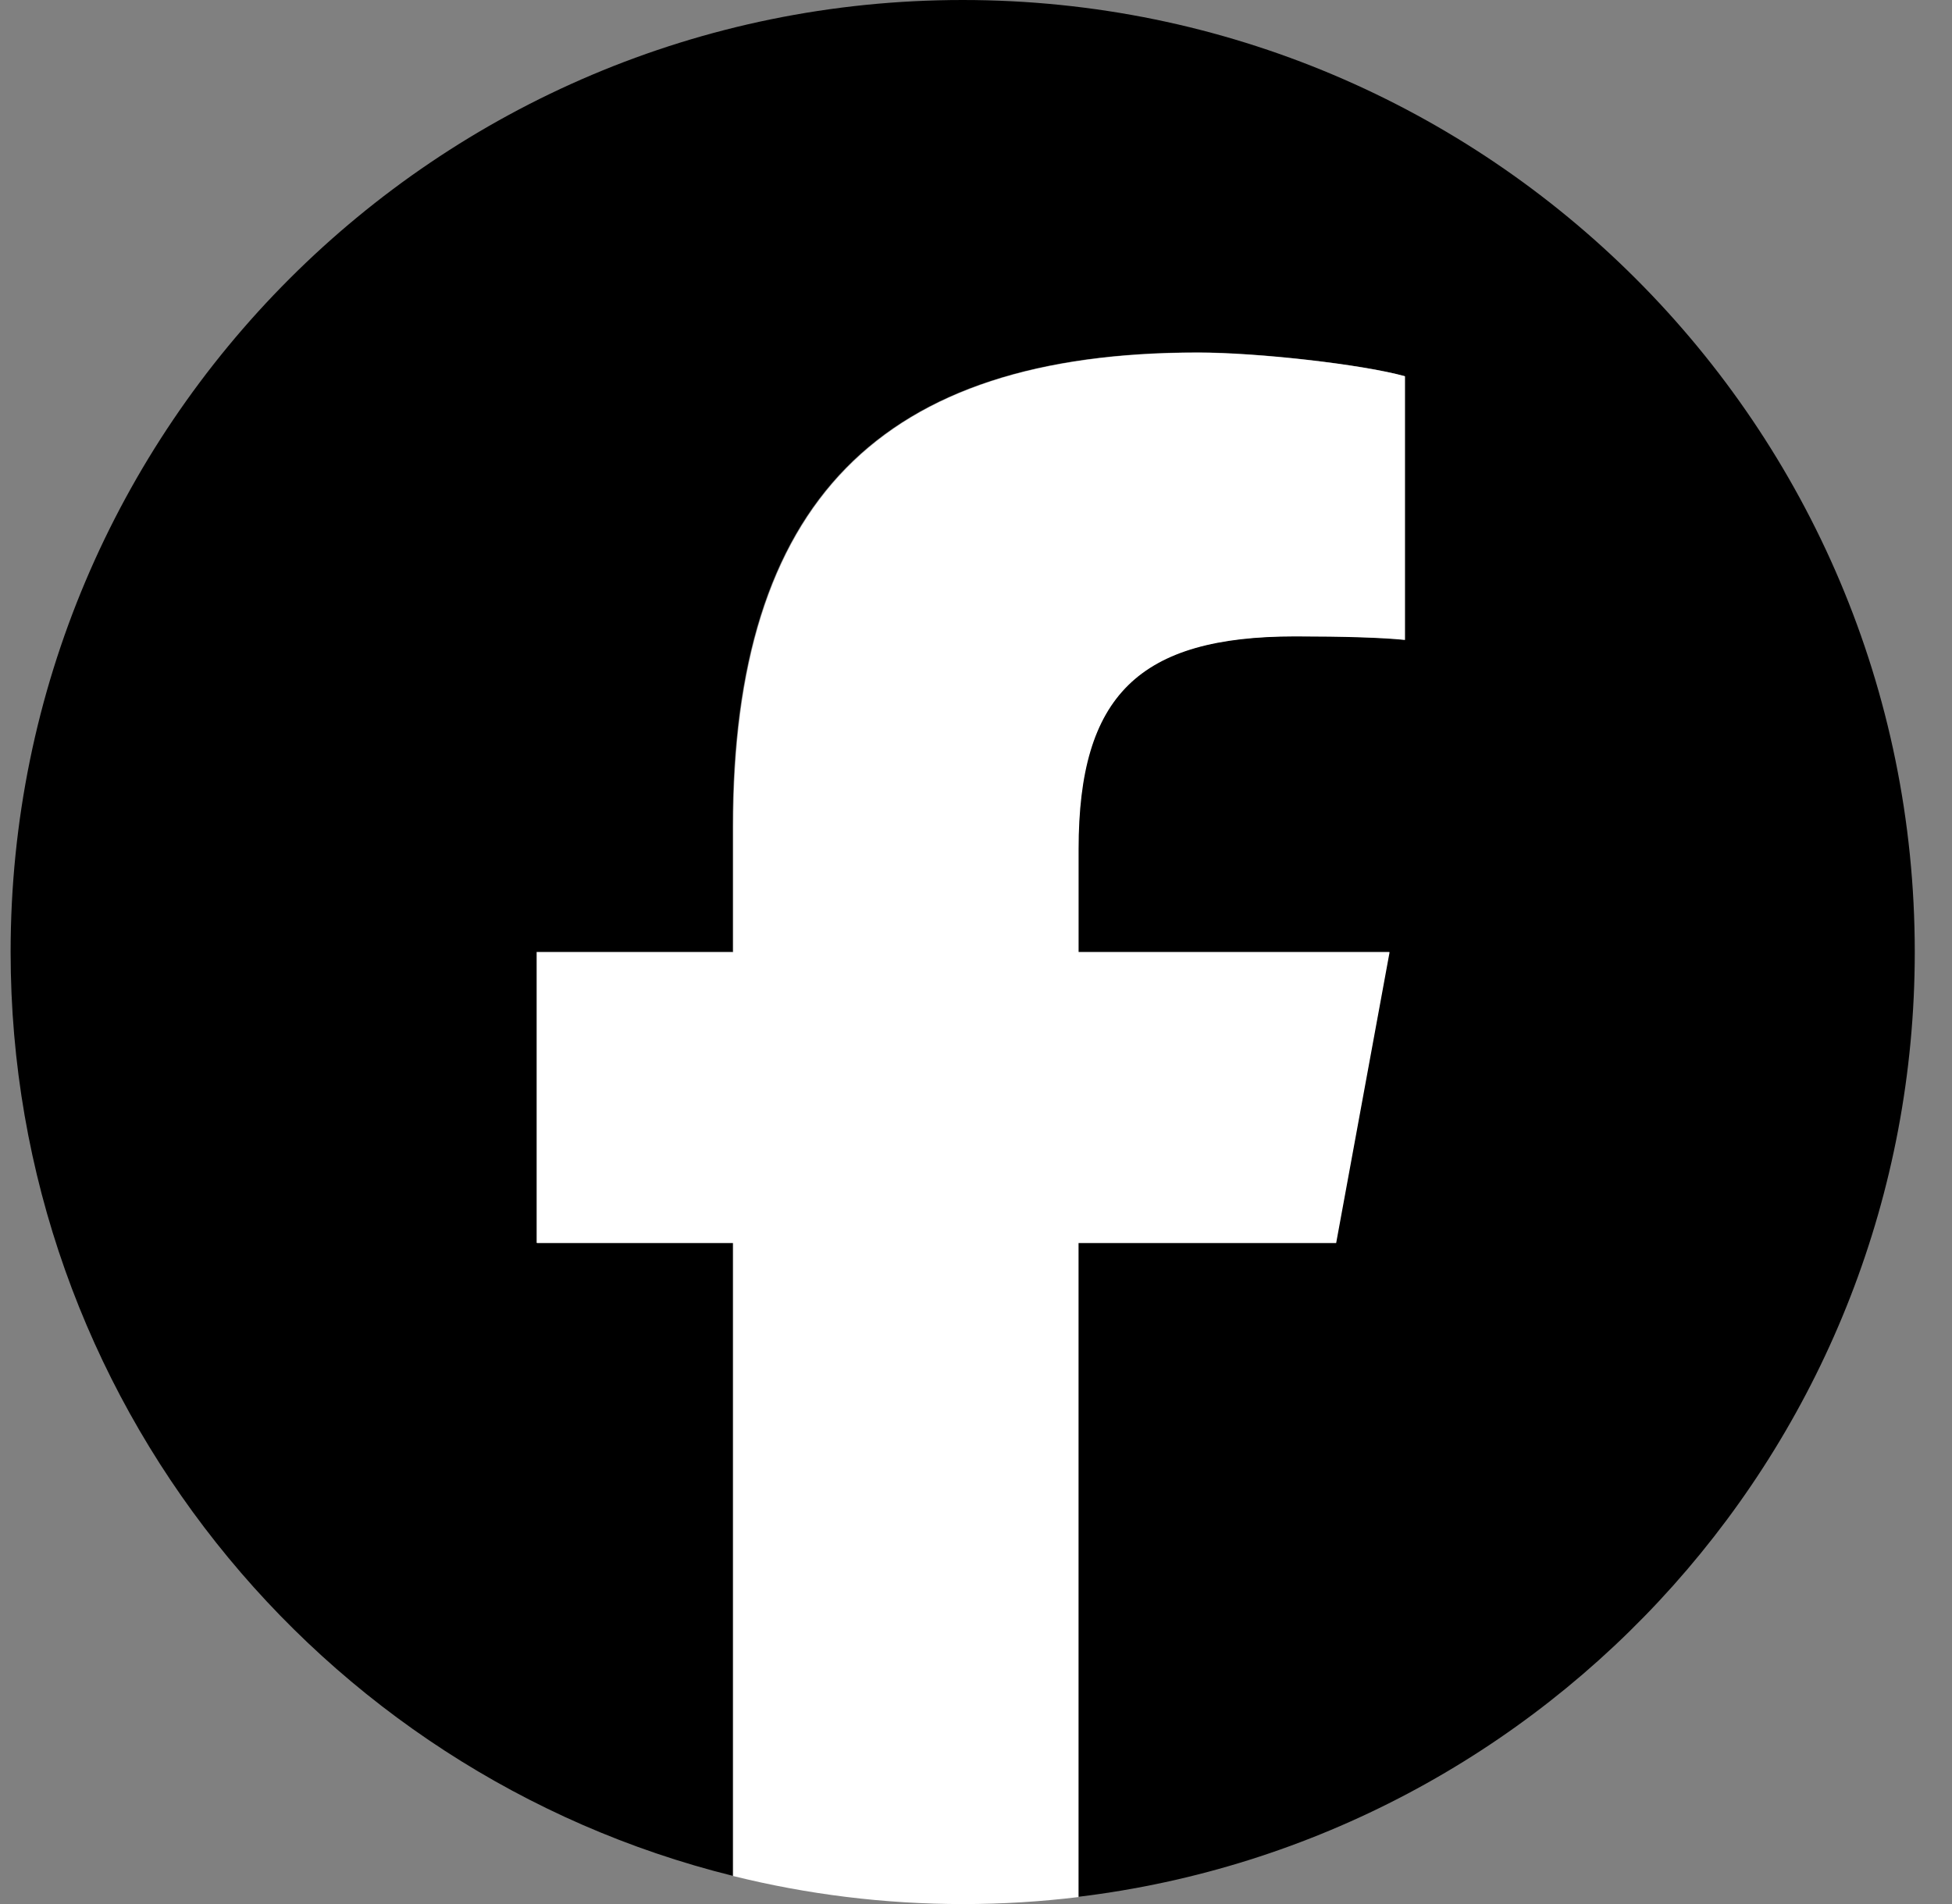
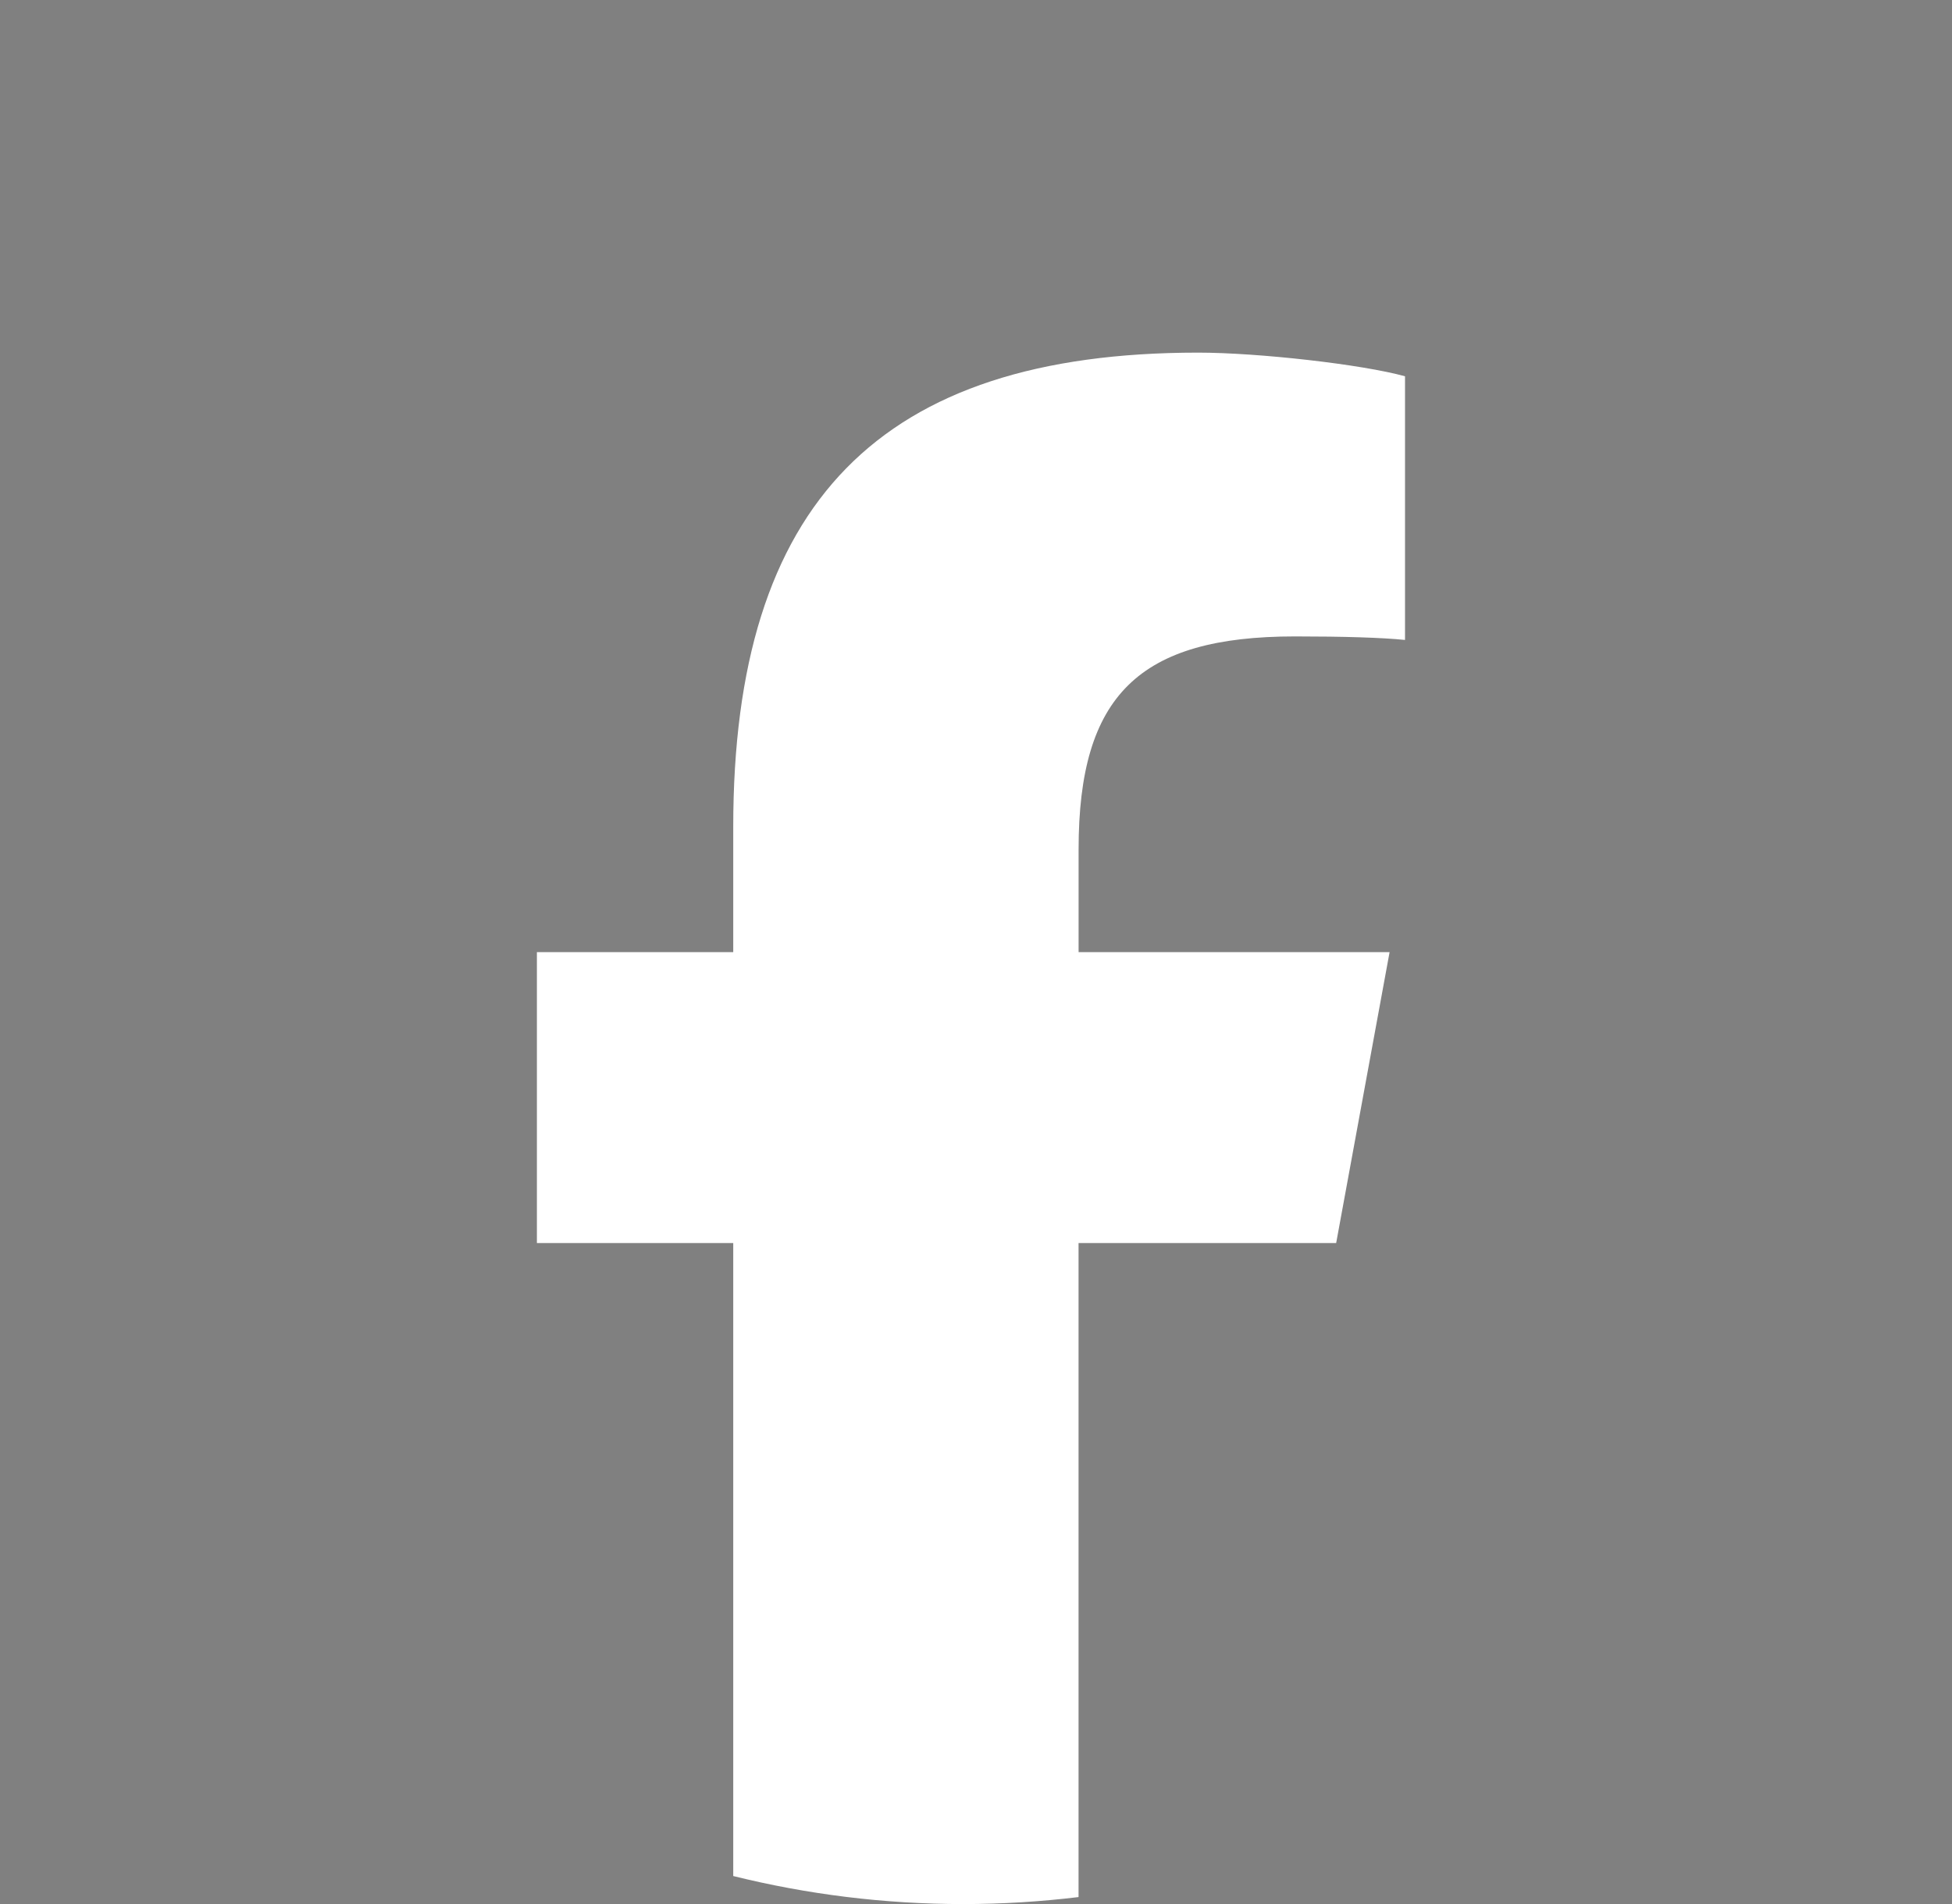
<svg xmlns="http://www.w3.org/2000/svg" width="41" height="40" viewBox="0 0 41 40" fill="none">
  <rect x="0" y="0" width="41" height="40" fill="#808080" stroke="none" />
-   <path d="M40.218 19.998C40.218 8.953 31.264 0 20.22 0C9.176 0 0.223 8.953 0.223 19.998C0.223 29.376 6.679 37.246 15.389 39.407V26.109H11.266V19.998H15.389V17.364C15.389 10.558 18.47 7.403 25.152 7.403C26.419 7.403 28.605 7.652 29.5 7.9V13.439C29.028 13.39 28.208 13.365 27.19 13.365C23.911 13.365 22.644 14.607 22.644 17.837V19.998H29.176L28.053 26.109H22.644V39.849C32.546 38.654 40.218 30.222 40.218 19.998H40.218Z" fill="black" />
  <path d="M28.065 26.114L29.187 20.003H22.655V17.841C22.655 14.612 23.922 13.37 27.201 13.37C28.219 13.37 29.039 13.395 29.511 13.444V7.905C28.617 7.656 26.431 7.408 25.164 7.408C18.481 7.408 15.401 10.563 15.401 17.369V20.003H11.277V26.114H15.401V39.412C16.948 39.796 18.566 40.001 20.231 40.001C21.051 40.001 21.86 39.95 22.654 39.854V26.114H28.064H28.065Z" fill="white" />
</svg>